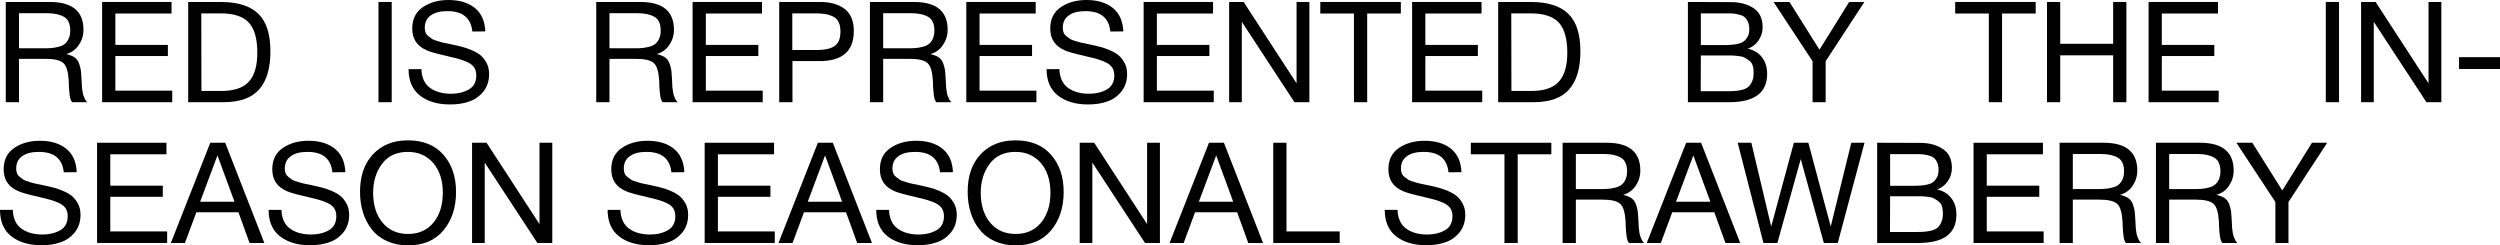
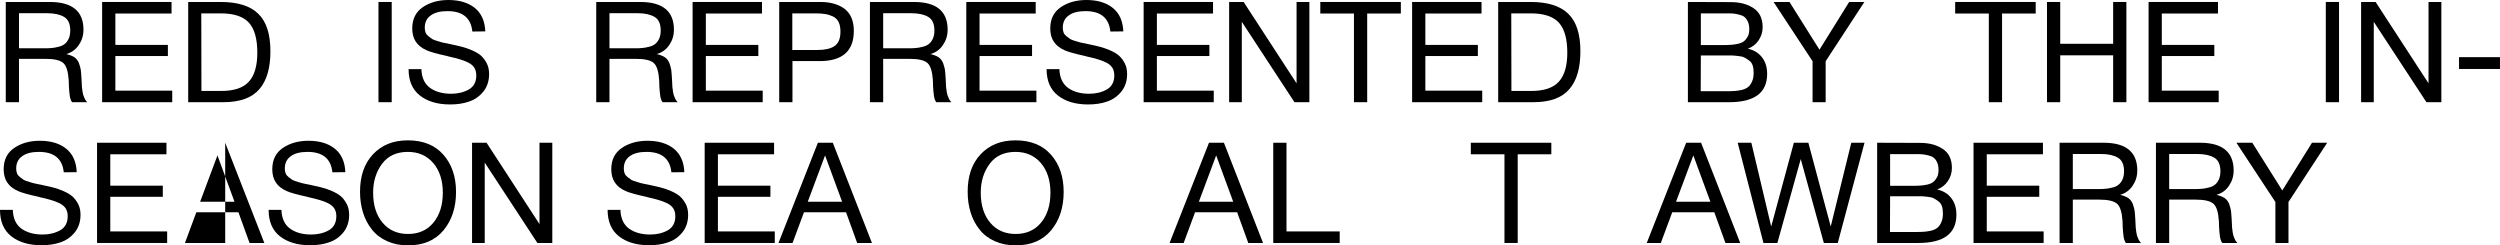
<svg xmlns="http://www.w3.org/2000/svg" viewBox="0 0 230.873 22.66" fill="none">
  <path d="M0.533 0.182H4.602C6.669 0.182 7.709 1.04 7.709 2.743C7.709 3.289 7.553 3.757 7.267 4.173C6.981 4.589 6.591 4.862 6.123 4.992C6.435 5.07 6.682 5.161 6.877 5.291C7.059 5.421 7.202 5.603 7.293 5.837C7.371 6.071 7.436 6.279 7.462 6.461C7.488 6.643 7.501 6.916 7.527 7.267C7.527 7.306 7.527 7.397 7.54 7.527C7.54 7.657 7.553 7.748 7.553 7.8C7.553 7.852 7.553 7.93 7.566 8.047C7.579 8.177 7.592 8.268 7.605 8.32C7.605 8.385 7.618 8.463 7.644 8.567C7.657 8.671 7.683 8.762 7.709 8.827C7.735 8.892 7.761 8.97 7.8 9.048C7.826 9.126 7.865 9.204 7.917 9.269C7.956 9.334 8.008 9.386 8.06 9.438H6.656C6.591 9.36 6.539 9.243 6.5 9.113C6.461 8.983 6.435 8.84 6.422 8.658C6.396 8.476 6.383 8.333 6.383 8.229C6.37 8.125 6.357 7.956 6.357 7.748C6.344 7.54 6.344 7.423 6.344 7.397C6.292 6.617 6.136 6.084 5.85 5.824C5.564 5.564 5.018 5.434 4.186 5.434H1.755V9.438H0.533V0.182ZM1.755 1.222V4.459H4.056C4.342 4.459 4.576 4.459 4.771 4.433C4.966 4.42 5.187 4.381 5.421 4.316C5.655 4.264 5.837 4.173 5.98 4.056C6.123 3.952 6.24 3.783 6.344 3.575C6.435 3.367 6.487 3.12 6.487 2.821C6.487 2.197 6.292 1.781 5.915 1.56C5.538 1.339 5.031 1.222 4.381 1.222H1.755Z" fill="black" />
  <path d="M15.841 0.182V1.248H10.654V4.147H15.503V5.174H10.654V8.372H15.906V9.438H9.432V0.182H15.841Z" fill="black" />
  <path d="M17.38 0.182H20.383C21.956 0.182 23.113 0.546 23.854 1.274C24.608 2.002 24.972 3.159 24.972 4.732C24.972 6.292 24.634 7.462 23.932 8.255C23.243 9.048 22.138 9.438 20.617 9.438H17.38V0.182ZM18.589 1.235L18.602 8.398H20.461C21.618 8.398 22.463 8.112 22.983 7.54C23.503 6.968 23.763 6.084 23.763 4.875C23.763 3.614 23.516 2.691 22.996 2.106C22.489 1.534 21.618 1.235 20.396 1.235H18.589Z" fill="black" />
  <path d="M36.174 0.182V9.438H34.952V0.182H36.174Z" fill="black" />
  <path d="M44.817 2.899L43.621 2.912C43.491 1.651 42.724 1.027 41.32 1.027C40.657 1.027 40.137 1.157 39.773 1.43C39.409 1.69 39.227 2.067 39.227 2.561C39.227 2.73 39.253 2.886 39.305 3.016C39.357 3.146 39.448 3.25 39.578 3.354C39.708 3.458 39.825 3.536 39.929 3.614C40.046 3.679 40.228 3.744 40.462 3.809C40.709 3.887 40.904 3.939 41.047 3.965C41.203 3.991 41.424 4.043 41.736 4.108C42.126 4.186 42.438 4.264 42.685 4.329C42.945 4.394 43.244 4.498 43.582 4.641C43.933 4.797 44.206 4.953 44.414 5.135C44.622 5.317 44.791 5.551 44.947 5.837C45.103 6.136 45.168 6.474 45.168 6.838C45.168 7.488 44.986 8.034 44.622 8.476C44.258 8.918 43.816 9.217 43.296 9.386C42.776 9.568 42.204 9.646 41.567 9.646C40.41 9.646 39.487 9.373 38.785 8.827C38.083 8.281 37.732 7.462 37.732 6.383H38.915C38.941 7.176 39.214 7.748 39.708 8.112C40.215 8.476 40.865 8.658 41.671 8.658C42.308 8.658 42.854 8.515 43.309 8.255C43.751 7.995 43.985 7.566 43.985 6.968C43.985 6.682 43.92 6.448 43.803 6.253C43.673 6.058 43.491 5.902 43.231 5.772C42.971 5.642 42.711 5.551 42.451 5.473C42.191 5.395 41.84 5.304 41.424 5.213C41.359 5.2 41.32 5.187 41.294 5.174C40.332 4.966 39.708 4.784 39.422 4.654C38.512 4.264 38.07 3.601 38.07 2.639C38.07 1.755 38.395 1.105 39.045 0.663C39.695 0.221 40.488 0 41.411 0C42.425 0 43.244 0.247 43.842 0.728C44.453 1.222 44.778 1.937 44.817 2.899Z" fill="black" />
  <path d="M55.062 0.182H59.131C61.198 0.182 62.238 1.04 62.238 2.743C62.238 3.289 62.082 3.757 61.796 4.173C61.51 4.589 61.12 4.862 60.652 4.992C60.964 5.07 61.211 5.161 61.406 5.291C61.588 5.421 61.731 5.603 61.822 5.837C61.9 6.071 61.965 6.279 61.991 6.461C62.017 6.643 62.03 6.916 62.056 7.267C62.056 7.306 62.056 7.397 62.069 7.527C62.069 7.657 62.082 7.748 62.082 7.8C62.082 7.852 62.082 7.93 62.095 8.047C62.108 8.177 62.121 8.268 62.134 8.32C62.134 8.385 62.147 8.463 62.173 8.567C62.186 8.671 62.212 8.762 62.238 8.827C62.264 8.892 62.29 8.97 62.329 9.048C62.355 9.126 62.394 9.204 62.446 9.269C62.485 9.334 62.537 9.386 62.589 9.438H61.185C61.12 9.36 61.068 9.243 61.029 9.113C60.99 8.983 60.964 8.84 60.951 8.658C60.925 8.476 60.912 8.333 60.912 8.229C60.899 8.125 60.886 7.956 60.886 7.748C60.873 7.54 60.873 7.423 60.873 7.397C60.821 6.617 60.665 6.084 60.379 5.824C60.093 5.564 59.547 5.434 58.715 5.434H56.284V9.438H55.062V0.182ZM56.284 1.222V4.459H58.585C58.871 4.459 59.105 4.459 59.3 4.433C59.495 4.42 59.716 4.381 59.95 4.316C60.184 4.264 60.366 4.173 60.509 4.056C60.652 3.952 60.769 3.783 60.873 3.575C60.964 3.367 61.016 3.12 61.016 2.821C61.016 2.197 60.821 1.781 60.444 1.56C60.067 1.339 59.56 1.222 58.91 1.222H56.284Z" fill="black" />
  <path d="M70.37 0.182V1.248H65.183V4.147H70.032V5.174H65.183V8.372H70.435V9.438H63.961V0.182H70.37Z" fill="black" />
  <path d="M71.96 0.182H75.756C76.705 0.182 77.459 0.403 78.018 0.832C78.564 1.261 78.85 1.937 78.85 2.847C78.85 4.719 77.797 5.642 75.691 5.642H73.183V9.438H71.96V0.182ZM73.169 1.235V4.615H75.522C76.185 4.615 76.705 4.498 77.069 4.251C77.433 4.004 77.615 3.562 77.615 2.925C77.615 2.574 77.563 2.275 77.446 2.041C77.329 1.807 77.16 1.638 76.926 1.521C76.705 1.417 76.471 1.339 76.224 1.3C75.99 1.261 75.691 1.235 75.353 1.235H73.169Z" fill="black" />
  <path d="M80.338 0.182H84.407C86.474 0.182 87.514 1.04 87.514 2.743C87.514 3.289 87.358 3.757 87.072 4.173C86.786 4.589 86.396 4.862 85.928 4.992C86.24 5.07 86.487 5.161 86.682 5.291C86.864 5.421 87.007 5.603 87.098 5.837C87.176 6.071 87.241 6.279 87.267 6.461C87.293 6.643 87.306 6.916 87.332 7.267C87.332 7.306 87.332 7.397 87.345 7.527C87.345 7.657 87.358 7.748 87.358 7.8C87.358 7.852 87.358 7.93 87.371 8.047C87.384 8.177 87.397 8.268 87.41 8.32C87.41 8.385 87.423 8.463 87.449 8.567C87.462 8.671 87.488 8.762 87.514 8.827C87.54 8.892 87.566 8.97 87.605 9.048C87.631 9.126 87.67 9.204 87.722 9.269C87.761 9.334 87.813 9.386 87.865 9.438H86.461C86.396 9.36 86.344 9.243 86.305 9.113C86.266 8.983 86.24 8.84 86.227 8.658C86.201 8.476 86.188 8.333 86.188 8.229C86.175 8.125 86.162 7.956 86.162 7.748C86.149 7.54 86.149 7.423 86.149 7.397C86.097 6.617 85.941 6.084 85.655 5.824C85.369 5.564 84.823 5.434 83.991 5.434H81.56V9.438H80.338V0.182ZM81.56 1.222V4.459H83.861C84.147 4.459 84.381 4.459 84.576 4.433C84.771 4.42 84.992 4.381 85.226 4.316C85.46 4.264 85.642 4.173 85.785 4.056C85.928 3.952 86.045 3.783 86.149 3.575C86.24 3.367 86.292 3.12 86.292 2.821C86.292 2.197 86.097 1.781 85.72 1.56C85.343 1.339 84.836 1.222 84.186 1.222H81.56Z" fill="black" />
  <path d="M95.646 0.182V1.248H90.46V4.147H95.309V5.174H90.46V8.372H95.711V9.438H89.237V0.182H95.646Z" fill="black" />
  <path d="M103.737 2.899L102.541 2.912C102.411 1.651 101.644 1.027 100.24 1.027C99.577 1.027 99.057 1.157 98.693 1.43C98.329 1.69 98.147 2.067 98.147 2.561C98.147 2.73 98.173 2.886 98.225 3.016C98.277 3.146 98.368 3.25 98.498 3.354C98.628 3.458 98.745 3.536 98.849 3.614C98.966 3.679 99.148 3.744 99.382 3.809C99.629 3.887 99.824 3.939 99.967 3.965C100.123 3.991 100.344 4.043 100.656 4.108C101.046 4.186 101.358 4.264 101.605 4.329C101.865 4.394 102.164 4.498 102.502 4.641C102.853 4.797 103.126 4.953 103.334 5.135C103.542 5.317 103.711 5.551 103.867 5.837C104.023 6.136 104.088 6.474 104.088 6.838C104.088 7.488 103.906 8.034 103.542 8.476C103.178 8.918 102.736 9.217 102.216 9.386C101.696 9.568 101.124 9.646 100.487 9.646C99.33 9.646 98.407 9.373 97.705 8.827C97.003 8.281 96.652 7.462 96.652 6.383H97.835C97.861 7.176 98.134 7.748 98.628 8.112C99.135 8.476 99.785 8.658 100.591 8.658C101.228 8.658 101.774 8.515 102.229 8.255C102.671 7.995 102.905 7.566 102.905 6.968C102.905 6.682 102.84 6.448 102.723 6.253C102.593 6.058 102.411 5.902 102.151 5.772C101.891 5.642 101.631 5.551 101.371 5.473C101.111 5.395 100.76 5.304 100.344 5.213C100.279 5.2 100.24 5.187 100.214 5.174C99.252 4.966 98.628 4.784 98.342 4.654C97.432 4.264 96.99 3.601 96.99 2.639C96.99 1.755 97.315 1.105 97.965 0.663C98.615 0.221 99.408 0 100.331 0C101.345 0 102.164 0.247 102.762 0.728C103.373 1.222 103.698 1.937 103.737 2.899Z" fill="black" />
  <path d="M112.023 0.182V1.248H106.837V4.147H111.685V5.174H106.837V8.372H112.088V9.438H105.614V0.182H112.023Z" fill="black" />
  <path d="M113.51 0.182H114.849L119.737 7.696V0.182H120.92V9.438H119.542L114.68 2.015V9.438H113.51V0.182Z" fill="black" />
  <path d="M129.366 0.182V1.248H126.259V9.438H125.036V1.248H121.929V0.182H129.366Z" fill="black" />
  <path d="M136.818 0.182V1.248H131.63V4.147H136.479V5.174H131.63V8.372H136.882V9.438H130.408V0.182H136.818Z" fill="black" />
  <path d="M138.356 0.182H141.359C142.932 0.182 144.089 0.546 144.83 1.274C145.584 2.002 145.948 3.159 145.948 4.732C145.948 6.292 145.61 7.462 144.908 8.255C144.219 9.048 143.114 9.438 141.593 9.438H138.356V0.182ZM139.565 1.235L139.578 8.398H141.437C142.594 8.398 143.439 8.112 143.959 7.54C144.479 6.968 144.739 6.084 144.739 4.875C144.739 3.614 144.492 2.691 143.972 2.106C143.465 1.534 142.594 1.235 141.372 1.235H139.565Z" fill="black" />
  <path d="M155.876 0.182L159.828 0.195C160.673 0.195 161.375 0.377 161.934 0.754C162.493 1.118 162.779 1.703 162.779 2.509C162.779 2.964 162.649 3.367 162.402 3.731C162.155 4.095 161.83 4.342 161.414 4.498C161.986 4.628 162.415 4.888 162.727 5.304C163.039 5.707 163.195 6.214 163.195 6.825C163.195 8.567 162.025 9.438 159.685 9.438H155.876V0.182ZM157.072 1.235V4.16H159.269C159.516 4.16 159.724 4.147 159.906 4.134C160.088 4.121 160.283 4.095 160.517 4.043C160.738 3.991 160.92 3.913 161.05 3.809C161.18 3.705 161.297 3.562 161.401 3.38C161.505 3.185 161.544 2.951 161.544 2.691C161.544 2.418 161.505 2.184 161.414 2.002C161.336 1.82 161.232 1.677 161.102 1.573C160.985 1.469 160.816 1.404 160.608 1.352C160.4 1.3 160.205 1.261 160.036 1.248C159.867 1.235 159.646 1.235 159.386 1.235H157.072ZM157.072 5.122L157.059 8.424H159.503C159.815 8.424 160.062 8.411 160.244 8.398C160.439 8.385 160.66 8.346 160.894 8.294C161.128 8.229 161.323 8.138 161.453 8.021C161.596 7.904 161.713 7.735 161.804 7.514C161.908 7.293 161.947 7.033 161.947 6.721C161.947 6.461 161.921 6.227 161.856 6.045C161.791 5.85 161.687 5.694 161.531 5.59C161.375 5.473 161.232 5.382 161.102 5.317C160.972 5.239 160.777 5.2 160.53 5.174C160.27 5.148 160.075 5.122 159.945 5.122C159.802 5.122 159.594 5.122 159.308 5.122H157.072Z" fill="black" />
  <path d="M172.173 0.182L168.598 5.655V9.438H167.389V5.655L163.788 0.182H165.257L168.026 4.589L170.769 0.182H172.173Z" fill="black" />
  <path d="M187.995 0.182V1.248H184.888V9.438H183.666V1.248H180.559V0.182H187.995Z" fill="black" />
  <path d="M196.37 0.182V9.438H195.148V5.109H190.26V9.438H189.038V0.182H190.26V4.043H195.148V0.182H196.37Z" fill="black" />
  <path d="M204.829 0.182V1.248H199.641V4.147H204.491V5.174H199.641V8.372H204.894V9.438H198.42V0.182H204.829Z" fill="black" />
  <path d="M216.008 0.182V9.438H214.786V0.182H216.008Z" fill="black" />
  <path d="M218.046 0.182H219.385L224.273 7.696V0.182H225.457V9.438H224.079L219.216 2.015V9.438H218.046V0.182Z" fill="black" />
  <path d="M230.873 5.278V6.37H227.09V5.278H230.873Z" fill="black" />
  <path d="M7.085 15.899L5.889 15.912C5.759 14.651 4.992 14.027 3.588 14.027C2.925 14.027 2.405 14.157 2.041 14.43C1.677 14.69 1.495 15.067 1.495 15.561C1.495 15.73 1.521 15.886 1.573 16.016C1.625 16.146 1.716 16.25 1.846 16.354C1.976 16.458 2.093 16.536 2.197 16.614C2.314 16.679 2.496 16.744 2.73 16.809C2.977 16.887 3.172 16.939 3.315 16.965C3.471 16.991 3.692 17.043 4.004 17.108C4.394 17.186 4.706 17.264 4.953 17.329C5.213 17.394 5.512 17.498 5.85 17.641C6.201 17.797 6.474 17.953 6.682 18.135C6.89 18.317 7.059 18.551 7.215 18.837C7.371 19.136 7.436 19.474 7.436 19.838C7.436 20.488 7.254 21.034 6.89 21.476C6.526 21.918 6.084 22.217 5.564 22.386C5.044 22.568 4.472 22.646 3.835 22.646C2.678 22.646 1.755 22.373 1.053 21.827C0.351 21.281 0 20.462 0 19.383H1.183C1.209 20.176 1.482 20.748 1.976 21.112C2.483 21.476 3.133 21.658 3.939 21.658C4.576 21.658 5.122 21.515 5.577 21.255C6.019 20.995 6.253 20.566 6.253 19.968C6.253 19.682 6.188 19.448 6.071 19.253C5.941 19.058 5.759 18.902 5.499 18.772C5.239 18.642 4.979 18.551 4.719 18.473C4.459 18.395 4.108 18.304 3.692 18.213C3.627 18.2 3.588 18.187 3.562 18.174C2.6 17.966 1.976 17.784 1.69 17.654C0.78 17.264 0.338 16.601 0.338 15.639C0.338 14.755 0.663 14.105 1.313 13.663C1.963 13.221 2.756 13 3.679 13C4.693 13 5.512 13.247 6.11 13.728C6.721 14.222 7.046 14.937 7.085 15.899Z" fill="black" />
  <path d="M15.372 13.182V14.248H10.185V17.147H15.034V18.174H10.185V21.372H15.437V22.438H8.963V13.182H15.372Z" fill="black" />
-   <path d="M20.797 13.182L24.411 22.438H23.046L22.019 19.604H18.132L17.079 22.438H15.779L19.419 13.182H20.797ZM21.655 18.629L20.082 14.352L18.483 18.629H21.655Z" fill="black" />
+   <path d="M20.797 13.182L24.411 22.438H23.046L22.019 19.604H18.132L17.079 22.438H15.779H20.797ZM21.655 18.629L20.082 14.352L18.483 18.629H21.655Z" fill="black" />
  <path d="M31.892 15.899L30.696 15.912C30.566 14.651 29.799 14.027 28.395 14.027C27.732 14.027 27.212 14.157 26.848 14.43C26.484 14.69 26.302 15.067 26.302 15.561C26.302 15.73 26.328 15.886 26.38 16.016C26.432 16.146 26.523 16.25 26.653 16.354C26.783 16.458 26.9 16.536 27.004 16.614C27.121 16.679 27.303 16.744 27.537 16.809C27.784 16.887 27.979 16.939 28.122 16.965C28.278 16.991 28.499 17.043 28.811 17.108C29.201 17.186 29.513 17.264 29.76 17.329C30.02 17.394 30.319 17.498 30.657 17.641C31.008 17.797 31.281 17.953 31.489 18.135C31.697 18.317 31.866 18.551 32.022 18.837C32.178 19.136 32.243 19.474 32.243 19.838C32.243 20.488 32.061 21.034 31.697 21.476C31.333 21.918 30.891 22.217 30.371 22.386C29.851 22.568 29.279 22.646 28.642 22.646C27.485 22.646 26.562 22.373 25.86 21.827C25.158 21.281 24.807 20.462 24.807 19.383H25.99C26.016 20.176 26.289 20.748 26.783 21.112C27.29 21.476 27.94 21.658 28.746 21.658C29.383 21.658 29.929 21.515 30.384 21.255C30.826 20.995 31.06 20.566 31.06 19.968C31.06 19.682 30.995 19.448 30.878 19.253C30.748 19.058 30.566 18.902 30.306 18.772C30.046 18.642 29.786 18.551 29.526 18.473C29.266 18.395 28.915 18.304 28.499 18.213C28.434 18.2 28.395 18.187 28.369 18.174C27.407 17.966 26.783 17.784 26.497 17.654C25.587 17.264 25.145 16.601 25.145 15.639C25.145 14.755 25.47 14.105 26.12 13.663C26.77 13.221 27.563 13 28.486 13C29.5 13 30.319 13.247 30.917 13.728C31.528 14.222 31.853 14.937 31.892 15.899Z" fill="black" />
  <path d="M37.669 12.961C39.073 12.961 40.165 13.403 40.945 14.287C41.725 15.171 42.115 16.315 42.115 17.732C42.115 19.162 41.725 20.345 40.958 21.268C40.178 22.204 39.086 22.659 37.682 22.659C36.954 22.659 36.317 22.529 35.745 22.269C35.173 22.009 34.705 21.658 34.341 21.19C33.977 20.735 33.704 20.215 33.522 19.617C33.34 19.032 33.249 18.395 33.249 17.706C33.249 16.263 33.639 15.106 34.445 14.248C35.251 13.39 36.317 12.961 37.669 12.961ZM37.669 14.027C36.629 14.027 35.836 14.391 35.29 15.119C34.744 15.847 34.458 16.731 34.458 17.797C34.458 18.967 34.757 19.89 35.342 20.579C35.927 21.268 36.707 21.606 37.682 21.606C38.657 21.606 39.437 21.268 40.022 20.566C40.594 19.877 40.893 18.954 40.893 17.797C40.893 16.653 40.594 15.743 40.009 15.054C39.424 14.378 38.644 14.027 37.669 14.027Z" fill="black" />
  <path d="M43.594 13.182H44.933L49.821 20.696V13.182H51.004V22.438H49.626L44.764 15.015V22.438H43.594V13.182Z" fill="black" />
  <path d="M63.198 15.899L62.002 15.912C61.872 14.651 61.105 14.027 59.701 14.027C59.038 14.027 58.518 14.157 58.154 14.43C57.79 14.69 57.608 15.067 57.608 15.561C57.608 15.73 57.634 15.886 57.686 16.016C57.738 16.146 57.829 16.25 57.959 16.354C58.089 16.458 58.206 16.536 58.31 16.614C58.427 16.679 58.609 16.744 58.843 16.809C59.09 16.887 59.285 16.939 59.428 16.965C59.584 16.991 59.805 17.043 60.117 17.108C60.507 17.186 60.819 17.264 61.066 17.329C61.326 17.394 61.625 17.498 61.963 17.641C62.314 17.797 62.587 17.953 62.795 18.135C63.003 18.317 63.172 18.551 63.328 18.837C63.484 19.136 63.549 19.474 63.549 19.838C63.549 20.488 63.367 21.034 63.003 21.476C62.639 21.918 62.197 22.217 61.677 22.386C61.157 22.568 60.585 22.646 59.948 22.646C58.791 22.646 57.868 22.373 57.166 21.827C56.464 21.281 56.113 20.462 56.113 19.383H57.296C57.322 20.176 57.595 20.748 58.089 21.112C58.596 21.476 59.246 21.658 60.052 21.658C60.689 21.658 61.235 21.515 61.69 21.255C62.132 20.995 62.366 20.566 62.366 19.968C62.366 19.682 62.301 19.448 62.184 19.253C62.054 19.058 61.872 18.902 61.612 18.772C61.352 18.642 61.092 18.551 60.832 18.473C60.572 18.395 60.221 18.304 59.805 18.213C59.74 18.2 59.701 18.187 59.675 18.174C58.713 17.966 58.089 17.784 57.803 17.654C56.893 17.264 56.451 16.601 56.451 15.639C56.451 14.755 56.776 14.105 57.426 13.663C58.076 13.221 58.869 13 59.792 13C60.806 13 61.625 13.247 62.223 13.728C62.834 14.222 63.159 14.937 63.198 15.899Z" fill="black" />
  <path d="M71.485 13.182V14.248H66.298V17.147H71.147V18.174H66.298V21.372H71.55V22.438H65.076V13.182H71.485Z" fill="black" />
  <path d="M76.91 13.182L80.524 22.438H79.159L78.132 19.604H74.245L73.192 22.438H71.892L75.532 13.182H76.91ZM77.768 18.629L76.195 14.352L74.596 18.629H77.768Z" fill="black" />
-   <path d="M88.005 15.899L86.809 15.912C86.679 14.651 85.912 14.027 84.508 14.027C83.845 14.027 83.325 14.157 82.961 14.43C82.597 14.69 82.415 15.067 82.415 15.561C82.415 15.73 82.441 15.886 82.493 16.016C82.545 16.146 82.636 16.25 82.766 16.354C82.896 16.458 83.013 16.536 83.117 16.614C83.234 16.679 83.416 16.744 83.65 16.809C83.897 16.887 84.092 16.939 84.235 16.965C84.391 16.991 84.612 17.043 84.924 17.108C85.314 17.186 85.626 17.264 85.873 17.329C86.133 17.394 86.432 17.498 86.77 17.641C87.121 17.797 87.394 17.953 87.602 18.135C87.81 18.317 87.979 18.551 88.135 18.837C88.291 19.136 88.356 19.474 88.356 19.838C88.356 20.488 88.174 21.034 87.81 21.476C87.446 21.918 87.004 22.217 86.484 22.386C85.964 22.568 85.392 22.646 84.755 22.646C83.598 22.646 82.675 22.373 81.973 21.827C81.271 21.281 80.92 20.462 80.92 19.383H82.103C82.129 20.176 82.402 20.748 82.896 21.112C83.403 21.476 84.053 21.658 84.859 21.658C85.496 21.658 86.042 21.515 86.497 21.255C86.939 20.995 87.173 20.566 87.173 19.968C87.173 19.682 87.108 19.448 86.991 19.253C86.861 19.058 86.679 18.902 86.419 18.772C86.159 18.642 85.899 18.551 85.639 18.473C85.379 18.395 85.028 18.304 84.612 18.213C84.547 18.2 84.508 18.187 84.482 18.174C83.52 17.966 82.896 17.784 82.61 17.654C81.7 17.264 81.258 16.601 81.258 15.639C81.258 14.755 81.583 14.105 82.233 13.663C82.883 13.221 83.676 13 84.599 13C85.613 13 86.432 13.247 87.03 13.728C87.641 14.222 87.966 14.937 88.005 15.899Z" fill="black" />
  <path d="M93.783 12.961C95.187 12.961 96.279 13.403 97.059 14.287C97.839 15.171 98.228 16.315 98.228 17.732C98.228 19.162 97.839 20.345 97.072 21.268C96.292 22.204 95.2 22.659 93.796 22.659C93.068 22.659 92.431 22.529 91.858 22.269C91.287 22.009 90.819 21.658 90.455 21.19C90.091 20.735 89.818 20.215 89.636 19.617C89.454 19.032 89.363 18.395 89.363 17.706C89.363 16.263 89.753 15.106 90.559 14.248C91.365 13.39 92.431 12.961 93.783 12.961ZM93.783 14.027C92.743 14.027 91.95 14.391 91.403 15.119C90.858 15.847 90.572 16.731 90.572 17.797C90.572 18.967 90.871 19.89 91.456 20.579C92.041 21.268 92.821 21.606 93.796 21.606C94.771 21.606 95.551 21.268 96.136 20.566C96.708 19.877 97.007 18.954 97.007 17.797C97.007 16.653 96.708 15.743 96.123 15.054C95.538 14.378 94.758 14.027 93.783 14.027Z" fill="black" />
-   <path d="M99.708 13.182H101.047L105.934 20.696V13.182H107.118V22.438H105.74L100.878 15.015V22.438H99.708V13.182Z" fill="black" />
  <path d="M113.028 13.182L116.642 22.438H115.277L114.25 19.604H110.363L109.31 22.438H108.01L111.65 13.182H113.028ZM113.886 18.629L112.313 14.352L110.714 18.629H113.886Z" fill="black" />
  <path d="M123.72 21.372V22.438H117.584V13.182H118.806V21.372H123.72Z" fill="black" />
-   <path d="M134.965 15.899L133.769 15.912C133.639 14.651 132.872 14.027 131.468 14.027C130.805 14.027 130.285 14.157 129.921 14.43C129.557 14.69 129.375 15.067 129.375 15.561C129.375 15.73 129.401 15.886 129.453 16.016C129.505 16.146 129.596 16.25 129.726 16.354C129.856 16.458 129.973 16.536 130.077 16.614C130.194 16.679 130.376 16.744 130.61 16.809C130.857 16.887 131.052 16.939 131.195 16.965C131.351 16.991 131.572 17.043 131.884 17.108C132.274 17.186 132.586 17.264 132.833 17.329C133.093 17.394 133.392 17.498 133.73 17.641C134.081 17.797 134.354 17.953 134.562 18.135C134.77 18.317 134.939 18.551 135.095 18.837C135.251 19.136 135.316 19.474 135.316 19.838C135.316 20.488 135.134 21.034 134.77 21.476C134.406 21.918 133.964 22.217 133.444 22.386C132.924 22.568 132.352 22.646 131.715 22.646C130.558 22.646 129.635 22.373 128.933 21.827C128.231 21.281 127.88 20.462 127.88 19.383H129.063C129.089 20.176 129.362 20.748 129.856 21.112C130.363 21.476 131.013 21.658 131.819 21.658C132.456 21.658 133.002 21.515 133.457 21.255C133.899 20.995 134.133 20.566 134.133 19.968C134.133 19.682 134.068 19.448 133.951 19.253C133.821 19.058 133.639 18.902 133.379 18.772C133.119 18.642 132.859 18.551 132.599 18.473C132.339 18.395 131.988 18.304 131.572 18.213C131.507 18.2 131.468 18.187 131.442 18.174C130.48 17.966 129.856 17.784 129.57 17.654C128.66 17.264 128.218 16.601 128.218 15.639C128.218 14.755 128.543 14.105 129.193 13.663C129.843 13.221 130.636 13 131.559 13C132.573 13 133.392 13.247 133.99 13.728C134.601 14.222 134.926 14.937 134.965 15.899Z" fill="black" />
  <path d="M143.264 13.182V14.248H140.158V22.438H138.936V14.248H135.829V13.182H143.264Z" fill="black" />
-   <path d="M144.307 13.182H148.376C150.444 13.182 151.483 14.04 151.483 15.743C151.483 16.289 151.327 16.757 151.041 17.173C150.755 17.589 150.365 17.862 149.897 17.992C150.209 18.07 150.457 18.161 150.651 18.291C150.833 18.421 150.976 18.603 151.067 18.837C151.145 19.071 151.21 19.279 151.236 19.461C151.262 19.643 151.275 19.916 151.301 20.267C151.301 20.306 151.301 20.397 151.314 20.527C151.314 20.657 151.327 20.748 151.327 20.8C151.327 20.852 151.327 20.93 151.341 21.047C151.354 21.177 151.367 21.268 151.38 21.32C151.38 21.385 151.393 21.463 151.418 21.567C151.431 21.671 151.457 21.762 151.483 21.827C151.509 21.892 151.535 21.97 151.574 22.048C151.6 22.126 151.639 22.204 151.691 22.269C151.73 22.334 151.782 22.386 151.835 22.438H150.431C150.365 22.36 150.313 22.243 150.274 22.113C150.235 21.983 150.209 21.84 150.196 21.658C150.17 21.476 150.157 21.333 150.157 21.229C150.144 21.125 150.131 20.956 150.131 20.748C150.118 20.54 150.118 20.423 150.118 20.397C150.066 19.617 149.91 19.084 149.624 18.824C149.338 18.564 148.792 18.434 147.96 18.434H145.529V22.438H144.307V13.182ZM145.529 14.222V17.459H147.83C148.116 17.459 148.35 17.459 148.545 17.433C148.74 17.42 148.961 17.381 149.195 17.316C149.429 17.264 149.611 17.173 149.754 17.056C149.897 16.952 150.015 16.783 150.118 16.575C150.209 16.367 150.261 16.12 150.261 15.821C150.261 15.197 150.066 14.781 149.689 14.56C149.312 14.339 148.805 14.222 148.156 14.222H145.529Z" fill="black" />
  <path d="M157.094 13.182L160.708 22.438H159.343L158.316 19.604H154.429L153.376 22.438H152.076L155.716 13.182H157.094ZM157.952 18.629L156.379 14.352L154.78 18.629H157.952Z" fill="black" />
  <path d="M160.474 13.182H161.735L163.568 20.917L165.661 13.182H167L169.067 20.917L170.965 13.182H172.187L169.717 22.438H168.43L166.298 14.69L164.14 22.438H162.853L160.474 13.182Z" fill="black" />
  <path d="M173.354 13.182L177.306 13.195C178.151 13.195 178.853 13.377 179.412 13.754C179.971 14.118 180.257 14.703 180.257 15.509C180.257 15.964 180.127 16.367 179.88 16.731C179.633 17.095 179.308 17.342 178.892 17.498C179.464 17.628 179.893 17.888 180.205 18.304C180.517 18.707 180.673 19.214 180.673 19.825C180.673 21.567 179.503 22.438 177.163 22.438H173.354V13.182ZM174.55 14.235V17.16H176.747C176.994 17.16 177.202 17.147 177.384 17.134C177.566 17.121 177.761 17.095 177.995 17.043C178.216 16.991 178.398 16.913 178.528 16.809C178.658 16.705 178.775 16.562 178.879 16.38C178.983 16.185 179.022 15.951 179.022 15.691C179.022 15.418 178.983 15.184 178.892 15.002C178.814 14.82 178.71 14.677 178.58 14.573C178.463 14.469 178.294 14.404 178.086 14.352C177.878 14.3 177.683 14.261 177.514 14.248C177.345 14.235 177.124 14.235 176.864 14.235H174.55ZM174.55 18.122L174.537 21.424H176.981C177.293 21.424 177.54 21.411 177.722 21.398C177.917 21.385 178.138 21.346 178.372 21.294C178.606 21.229 178.801 21.138 178.931 21.021C179.074 20.904 179.191 20.735 179.282 20.514C179.386 20.293 179.425 20.033 179.425 19.721C179.425 19.461 179.399 19.227 179.334 19.045C179.269 18.85 179.165 18.694 179.009 18.59C178.853 18.473 178.71 18.382 178.58 18.317C178.45 18.239 178.255 18.2 178.008 18.174C177.748 18.148 177.553 18.122 177.423 18.122C177.28 18.122 177.072 18.122 176.786 18.122H174.55Z" fill="black" />
  <path d="M188.663 13.182V14.248H183.476V17.147H188.325V18.174H183.476V21.372H188.728V22.438H182.254V13.182H188.663Z" fill="black" />
  <path d="M190.201 13.182H194.27C196.337 13.182 197.377 14.04 197.377 15.743C197.377 16.289 197.221 16.757 196.935 17.173C196.649 17.589 196.259 17.862 195.791 17.992C196.103 18.07 196.35 18.161 196.545 18.291C196.727 18.421 196.87 18.603 196.961 18.837C197.039 19.071 197.104 19.279 197.13 19.461C197.156 19.643 197.169 19.916 197.195 20.267C197.195 20.306 197.195 20.397 197.208 20.527C197.208 20.657 197.221 20.748 197.221 20.8C197.221 20.852 197.221 20.93 197.234 21.047C197.247 21.177 197.26 21.268 197.273 21.32C197.273 21.385 197.286 21.463 197.312 21.567C197.325 21.671 197.351 21.762 197.377 21.827C197.403 21.892 197.429 21.97 197.468 22.048C197.494 22.126 197.533 22.204 197.585 22.269C197.624 22.334 197.676 22.386 197.728 22.438H196.324C196.259 22.36 196.207 22.243 196.168 22.113C196.129 21.983 196.103 21.84 196.09 21.658C196.064 21.476 196.051 21.333 196.051 21.229C196.038 21.125 196.025 20.956 196.025 20.748C196.012 20.54 196.012 20.423 196.012 20.397C195.96 19.617 195.804 19.084 195.518 18.824C195.232 18.564 194.686 18.434 193.854 18.434H191.423V22.438H190.201V13.182ZM191.423 14.222V17.459H193.724C194.01 17.459 194.244 17.459 194.439 17.433C194.634 17.42 194.855 17.381 195.089 17.316C195.323 17.264 195.505 17.173 195.648 17.056C195.791 16.952 195.908 16.783 196.012 16.575C196.103 16.367 196.155 16.12 196.155 15.821C196.155 15.197 195.96 14.781 195.583 14.56C195.206 14.339 194.699 14.222 194.049 14.222H191.423Z" fill="black" />
  <path d="M199.1 13.182H203.169C205.236 13.182 206.276 14.04 206.276 15.743C206.276 16.289 206.12 16.757 205.834 17.173C205.548 17.589 205.158 17.862 204.69 17.992C205.002 18.07 205.249 18.161 205.444 18.291C205.626 18.421 205.769 18.603 205.86 18.837C205.939 19.071 206.003 19.279 206.029 19.461C206.055 19.643 206.068 19.916 206.094 20.267C206.094 20.306 206.094 20.397 206.107 20.527C206.107 20.657 206.12 20.748 206.12 20.8C206.12 20.852 206.12 20.93 206.133 21.047C206.146 21.177 206.159 21.268 206.172 21.32C206.172 21.385 206.185 21.463 206.211 21.567C206.224 21.671 206.25 21.762 206.276 21.827C206.302 21.892 206.328 21.97 206.367 22.048C206.394 22.126 206.432 22.204 206.484 22.269C206.523 22.334 206.575 22.386 206.627 22.438H205.223C205.158 22.36 205.106 22.243 205.067 22.113C205.028 21.983 205.002 21.84 204.989 21.658C204.963 21.476 204.95 21.333 204.95 21.229C204.937 21.125 204.924 20.956 204.924 20.748C204.911 20.54 204.911 20.423 204.911 20.397C204.859 19.617 204.703 19.084 204.417 18.824C204.132 18.564 203.585 18.434 202.754 18.434H200.322V22.438H199.1V13.182ZM200.322 14.222V17.459H202.623C202.909 17.459 203.143 17.459 203.338 17.433C203.533 17.42 203.754 17.381 203.988 17.316C204.222 17.264 204.404 17.173 204.547 17.056C204.69 16.952 204.807 16.783 204.911 16.575C205.002 16.367 205.054 16.12 205.054 15.821C205.054 15.197 204.859 14.781 204.482 14.56C204.105 14.339 203.598 14.222 202.948 14.222H200.322Z" fill="black" />
  <path d="M214.914 13.182L211.339 18.655V22.438H210.13V18.655L206.529 13.182H207.998L210.767 17.589L213.51 13.182H214.914Z" fill="black" />
</svg>